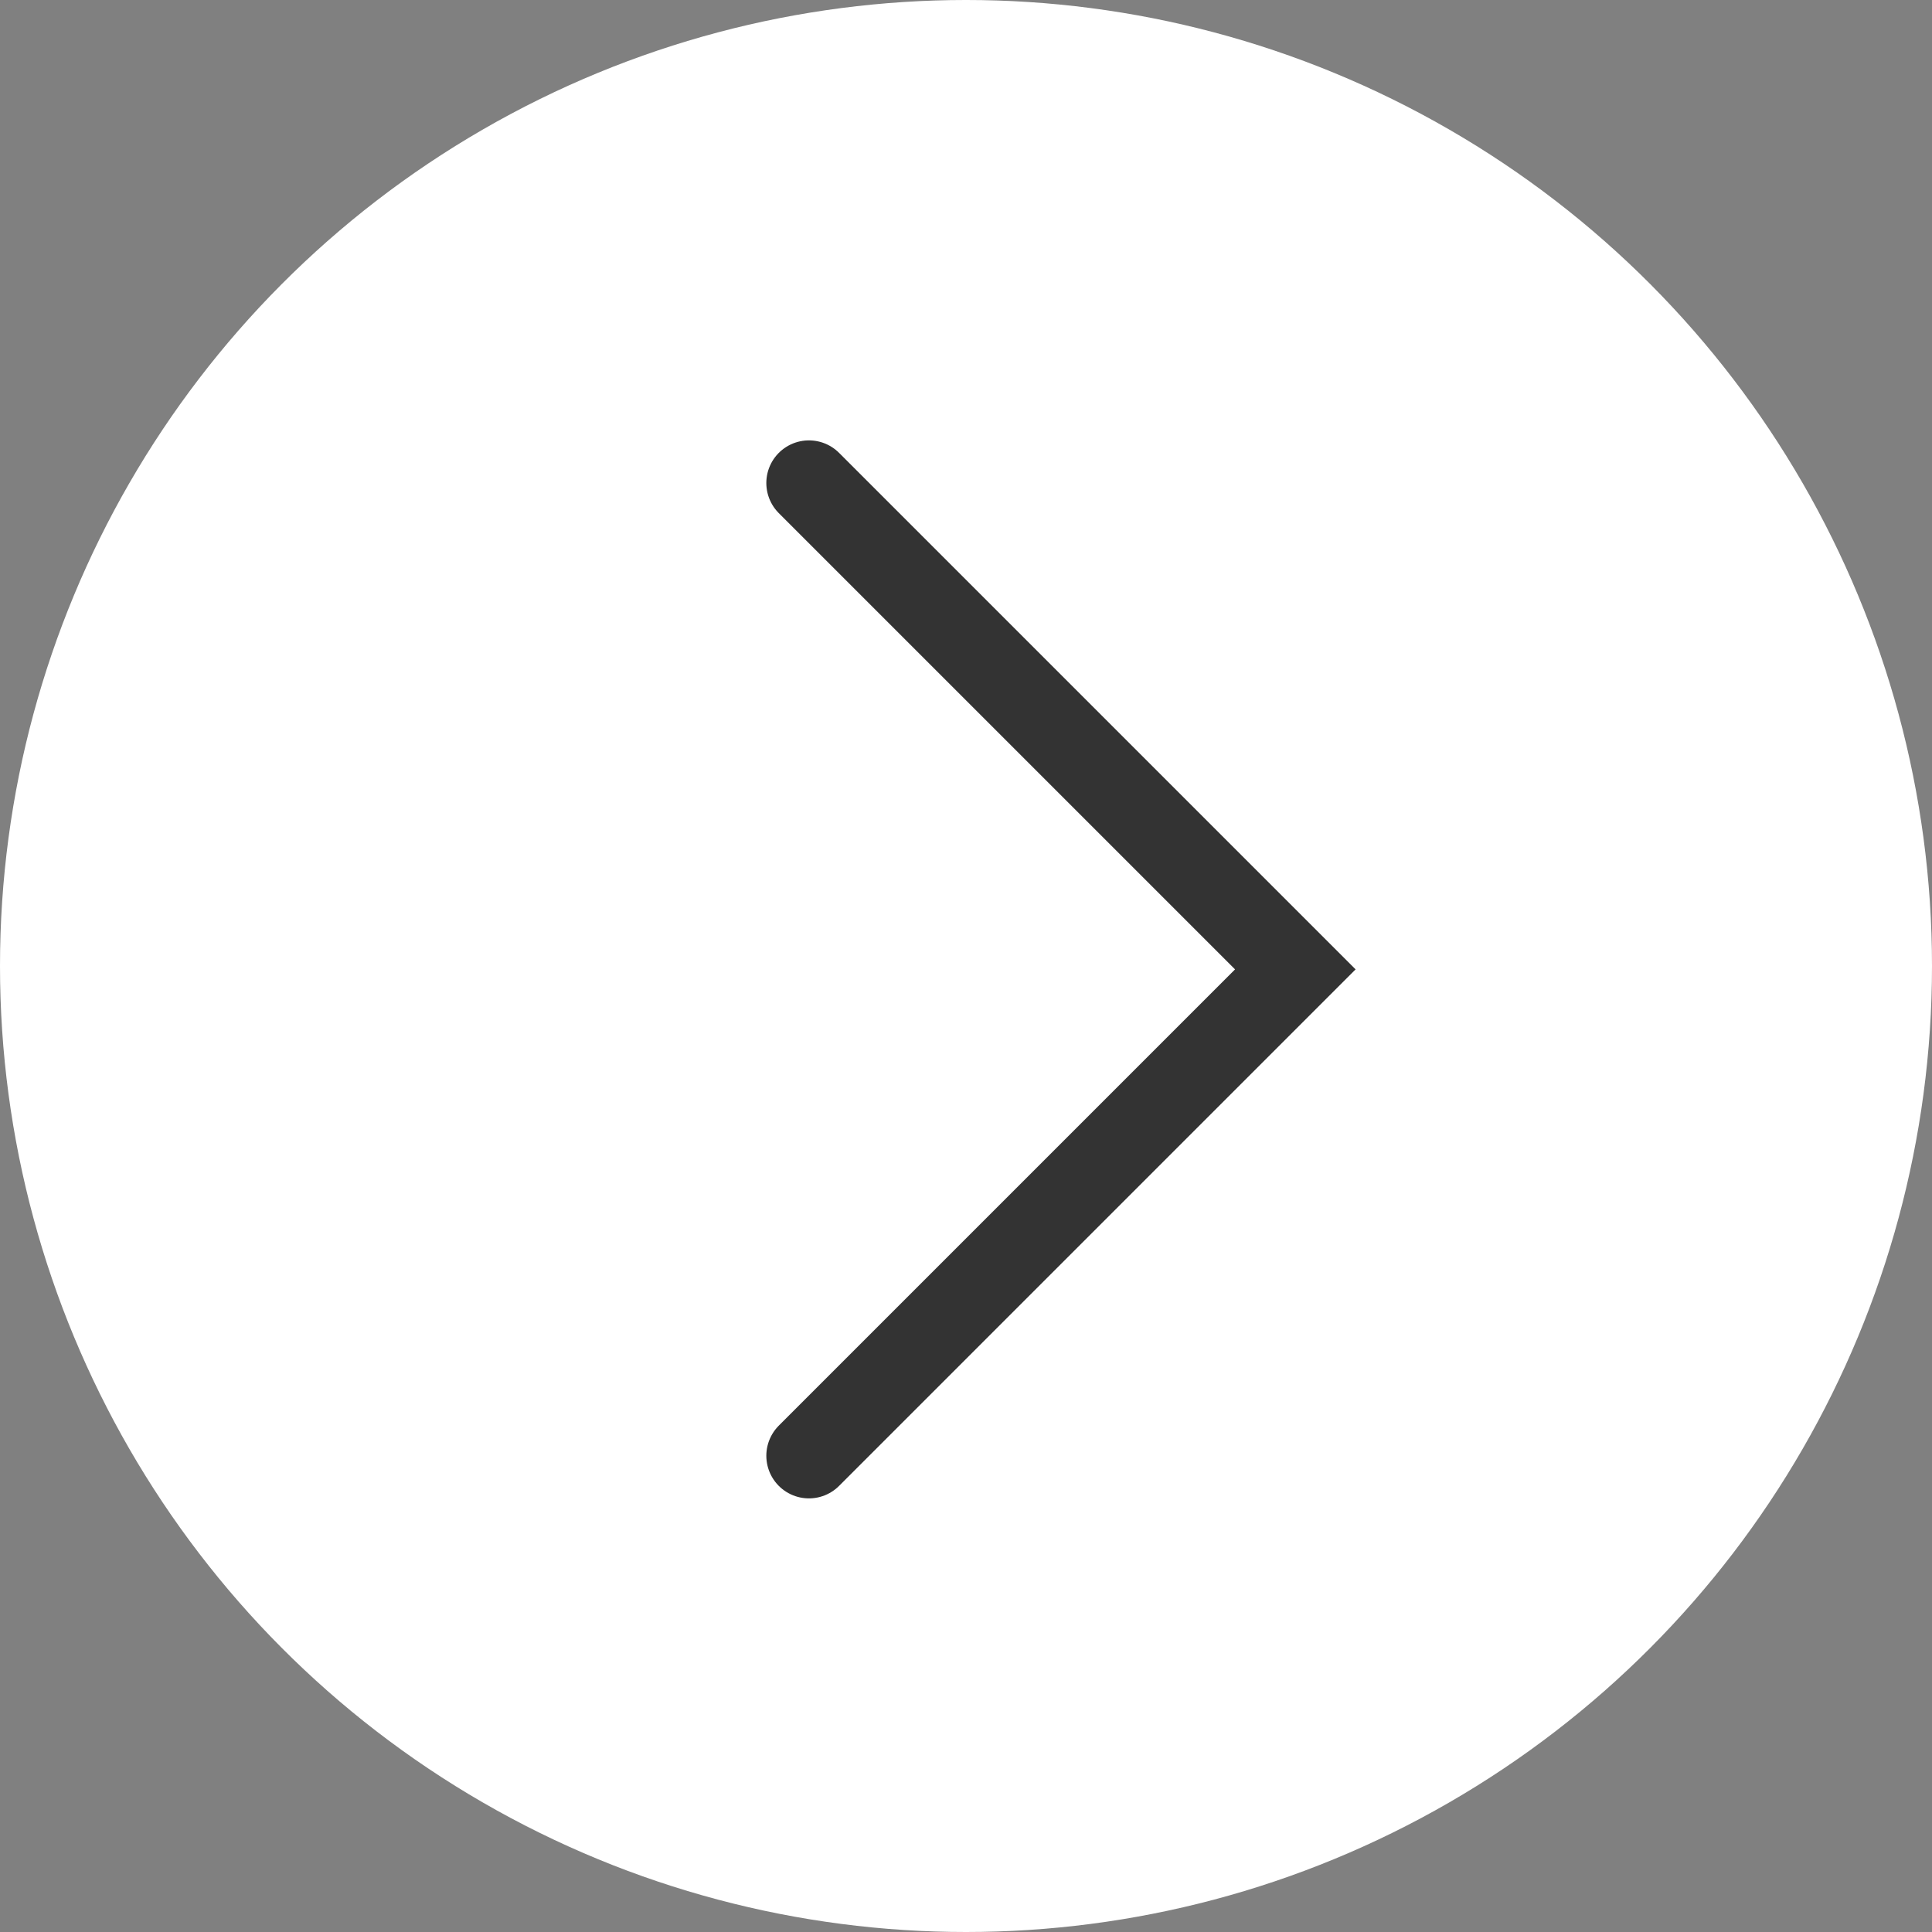
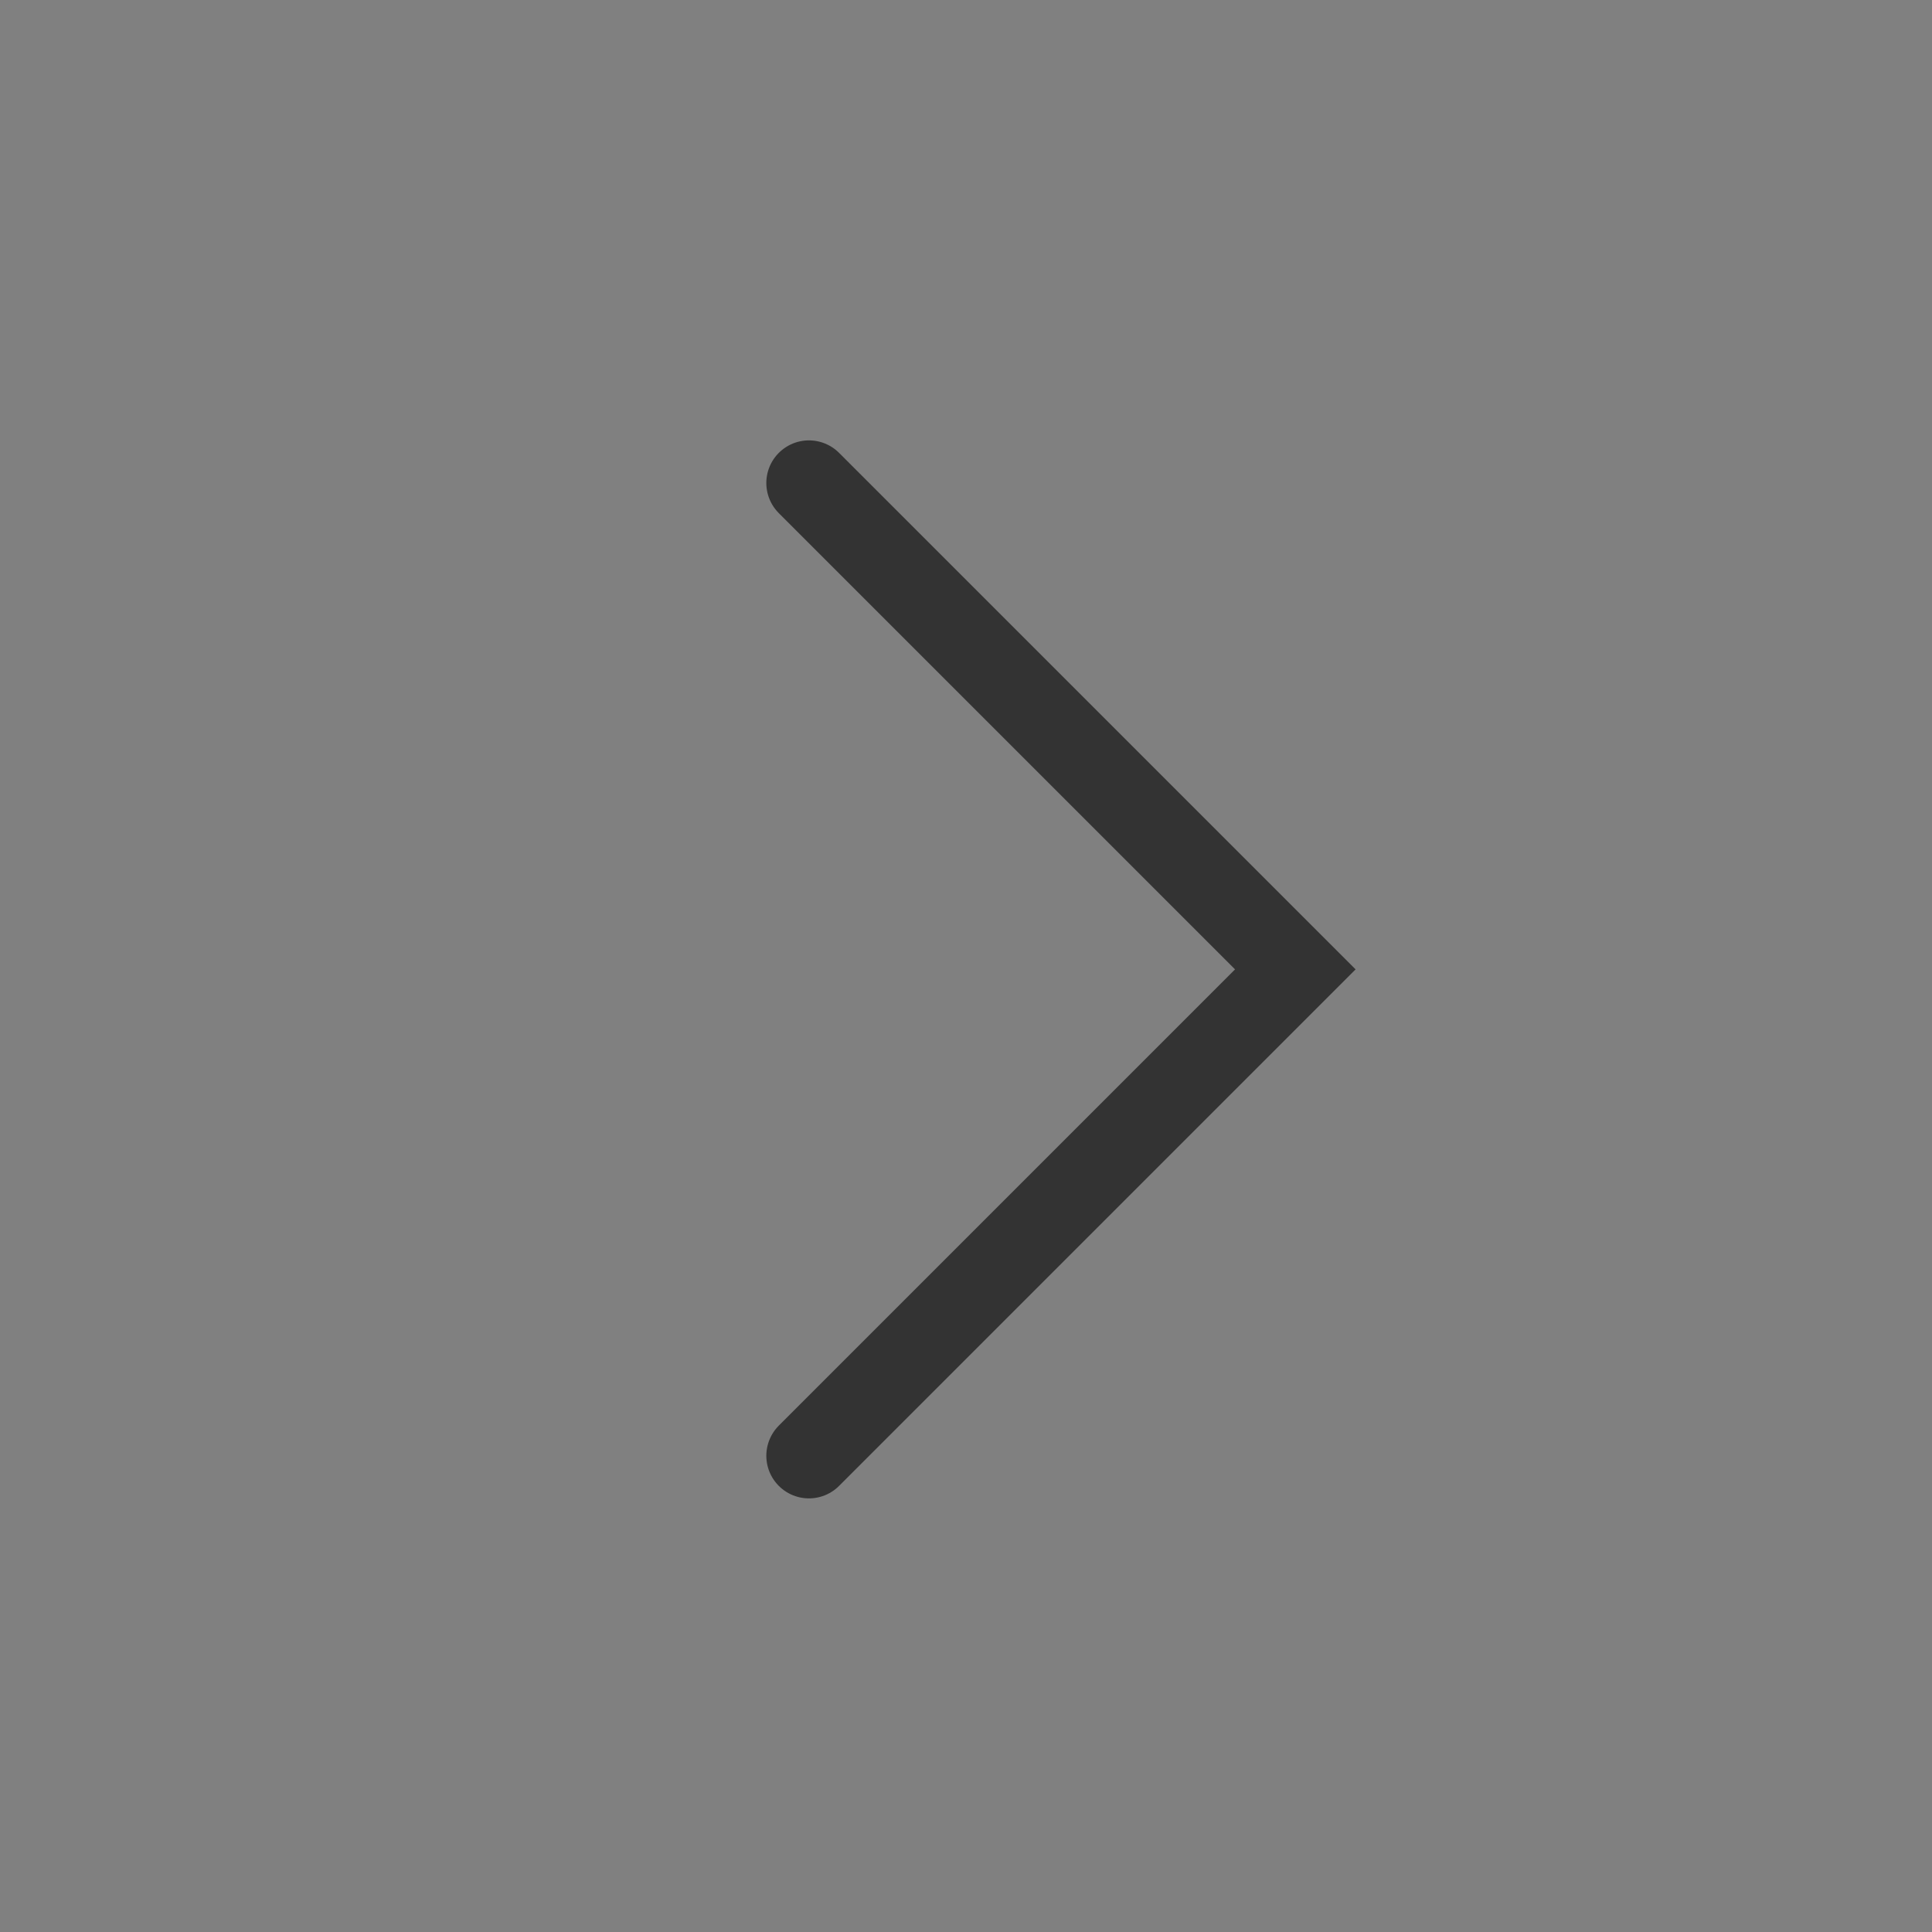
<svg xmlns="http://www.w3.org/2000/svg" width="68" height="68" viewBox="0 0 68 68" fill="none">
  <rect x="0" y="0" width="68" height="68" fill="#808080" stroke="none" />
-   <circle cx="34" cy="34" r="34" transform="matrix(-1 0 0 1 68 0)" fill="white" />
  <path d="M28.472 17L45.591 34.119L28.472 51.238" stroke="#333333" stroke-width="3" stroke-linecap="round" />
</svg>